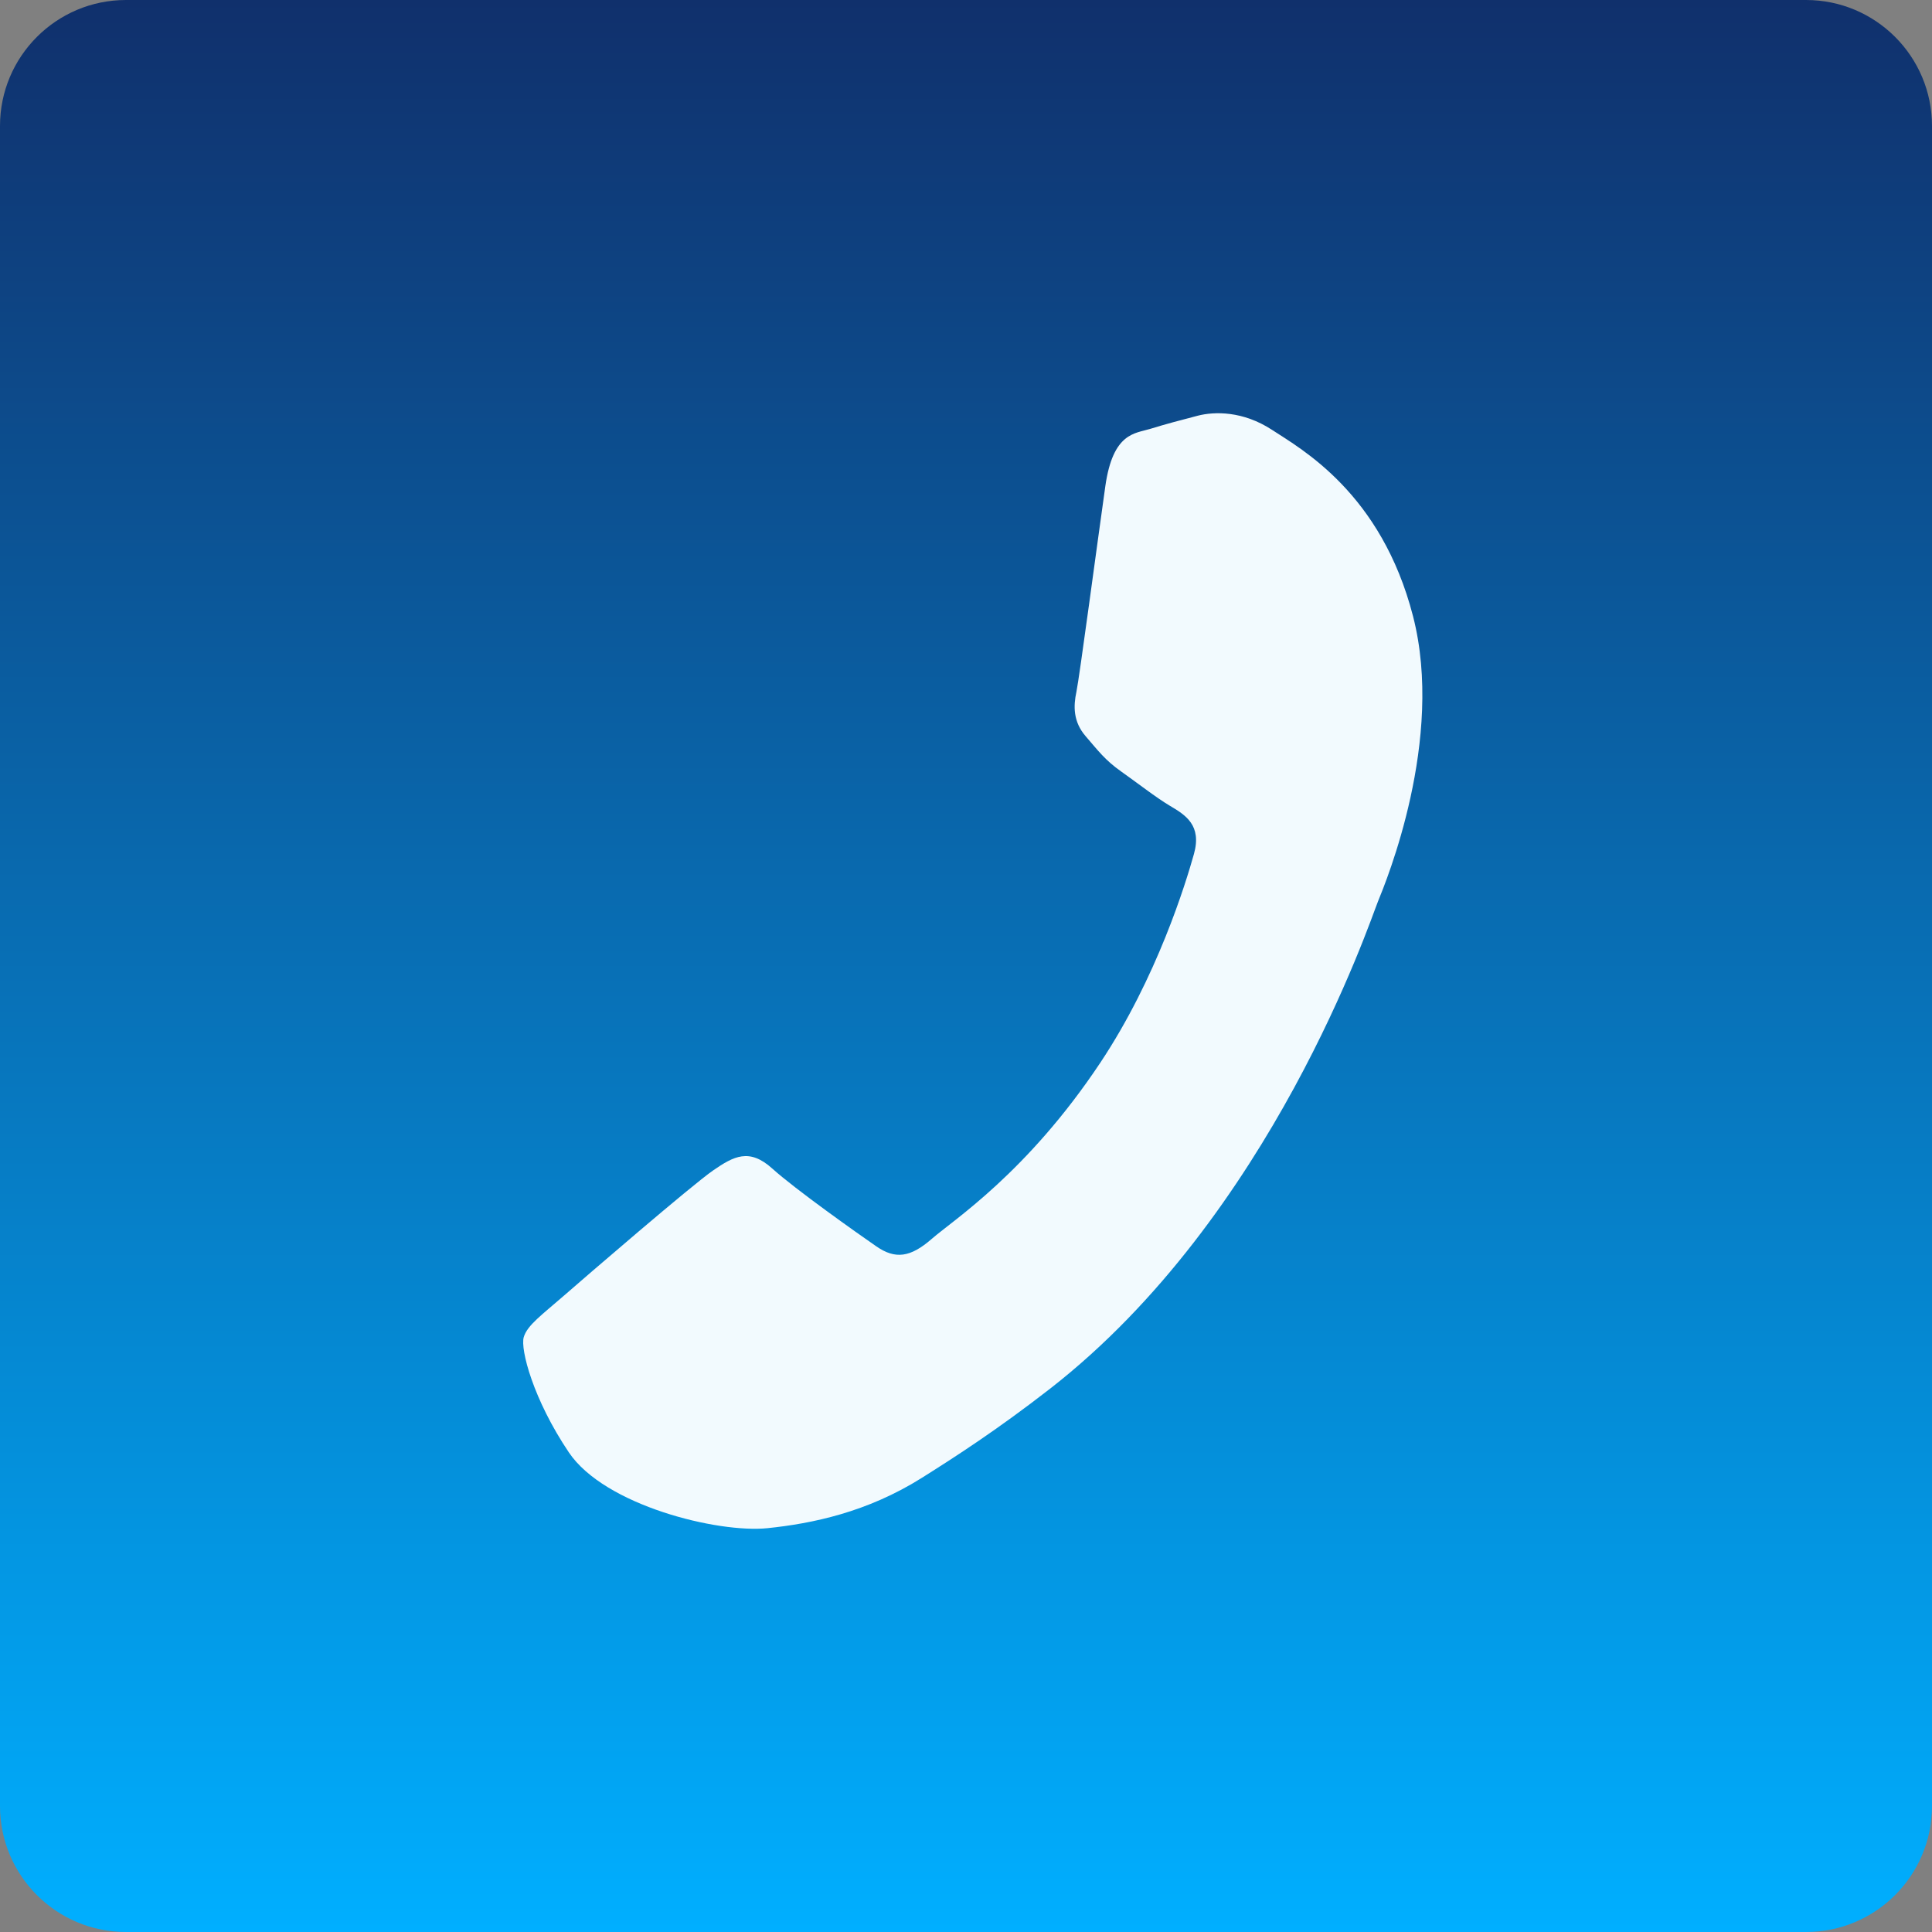
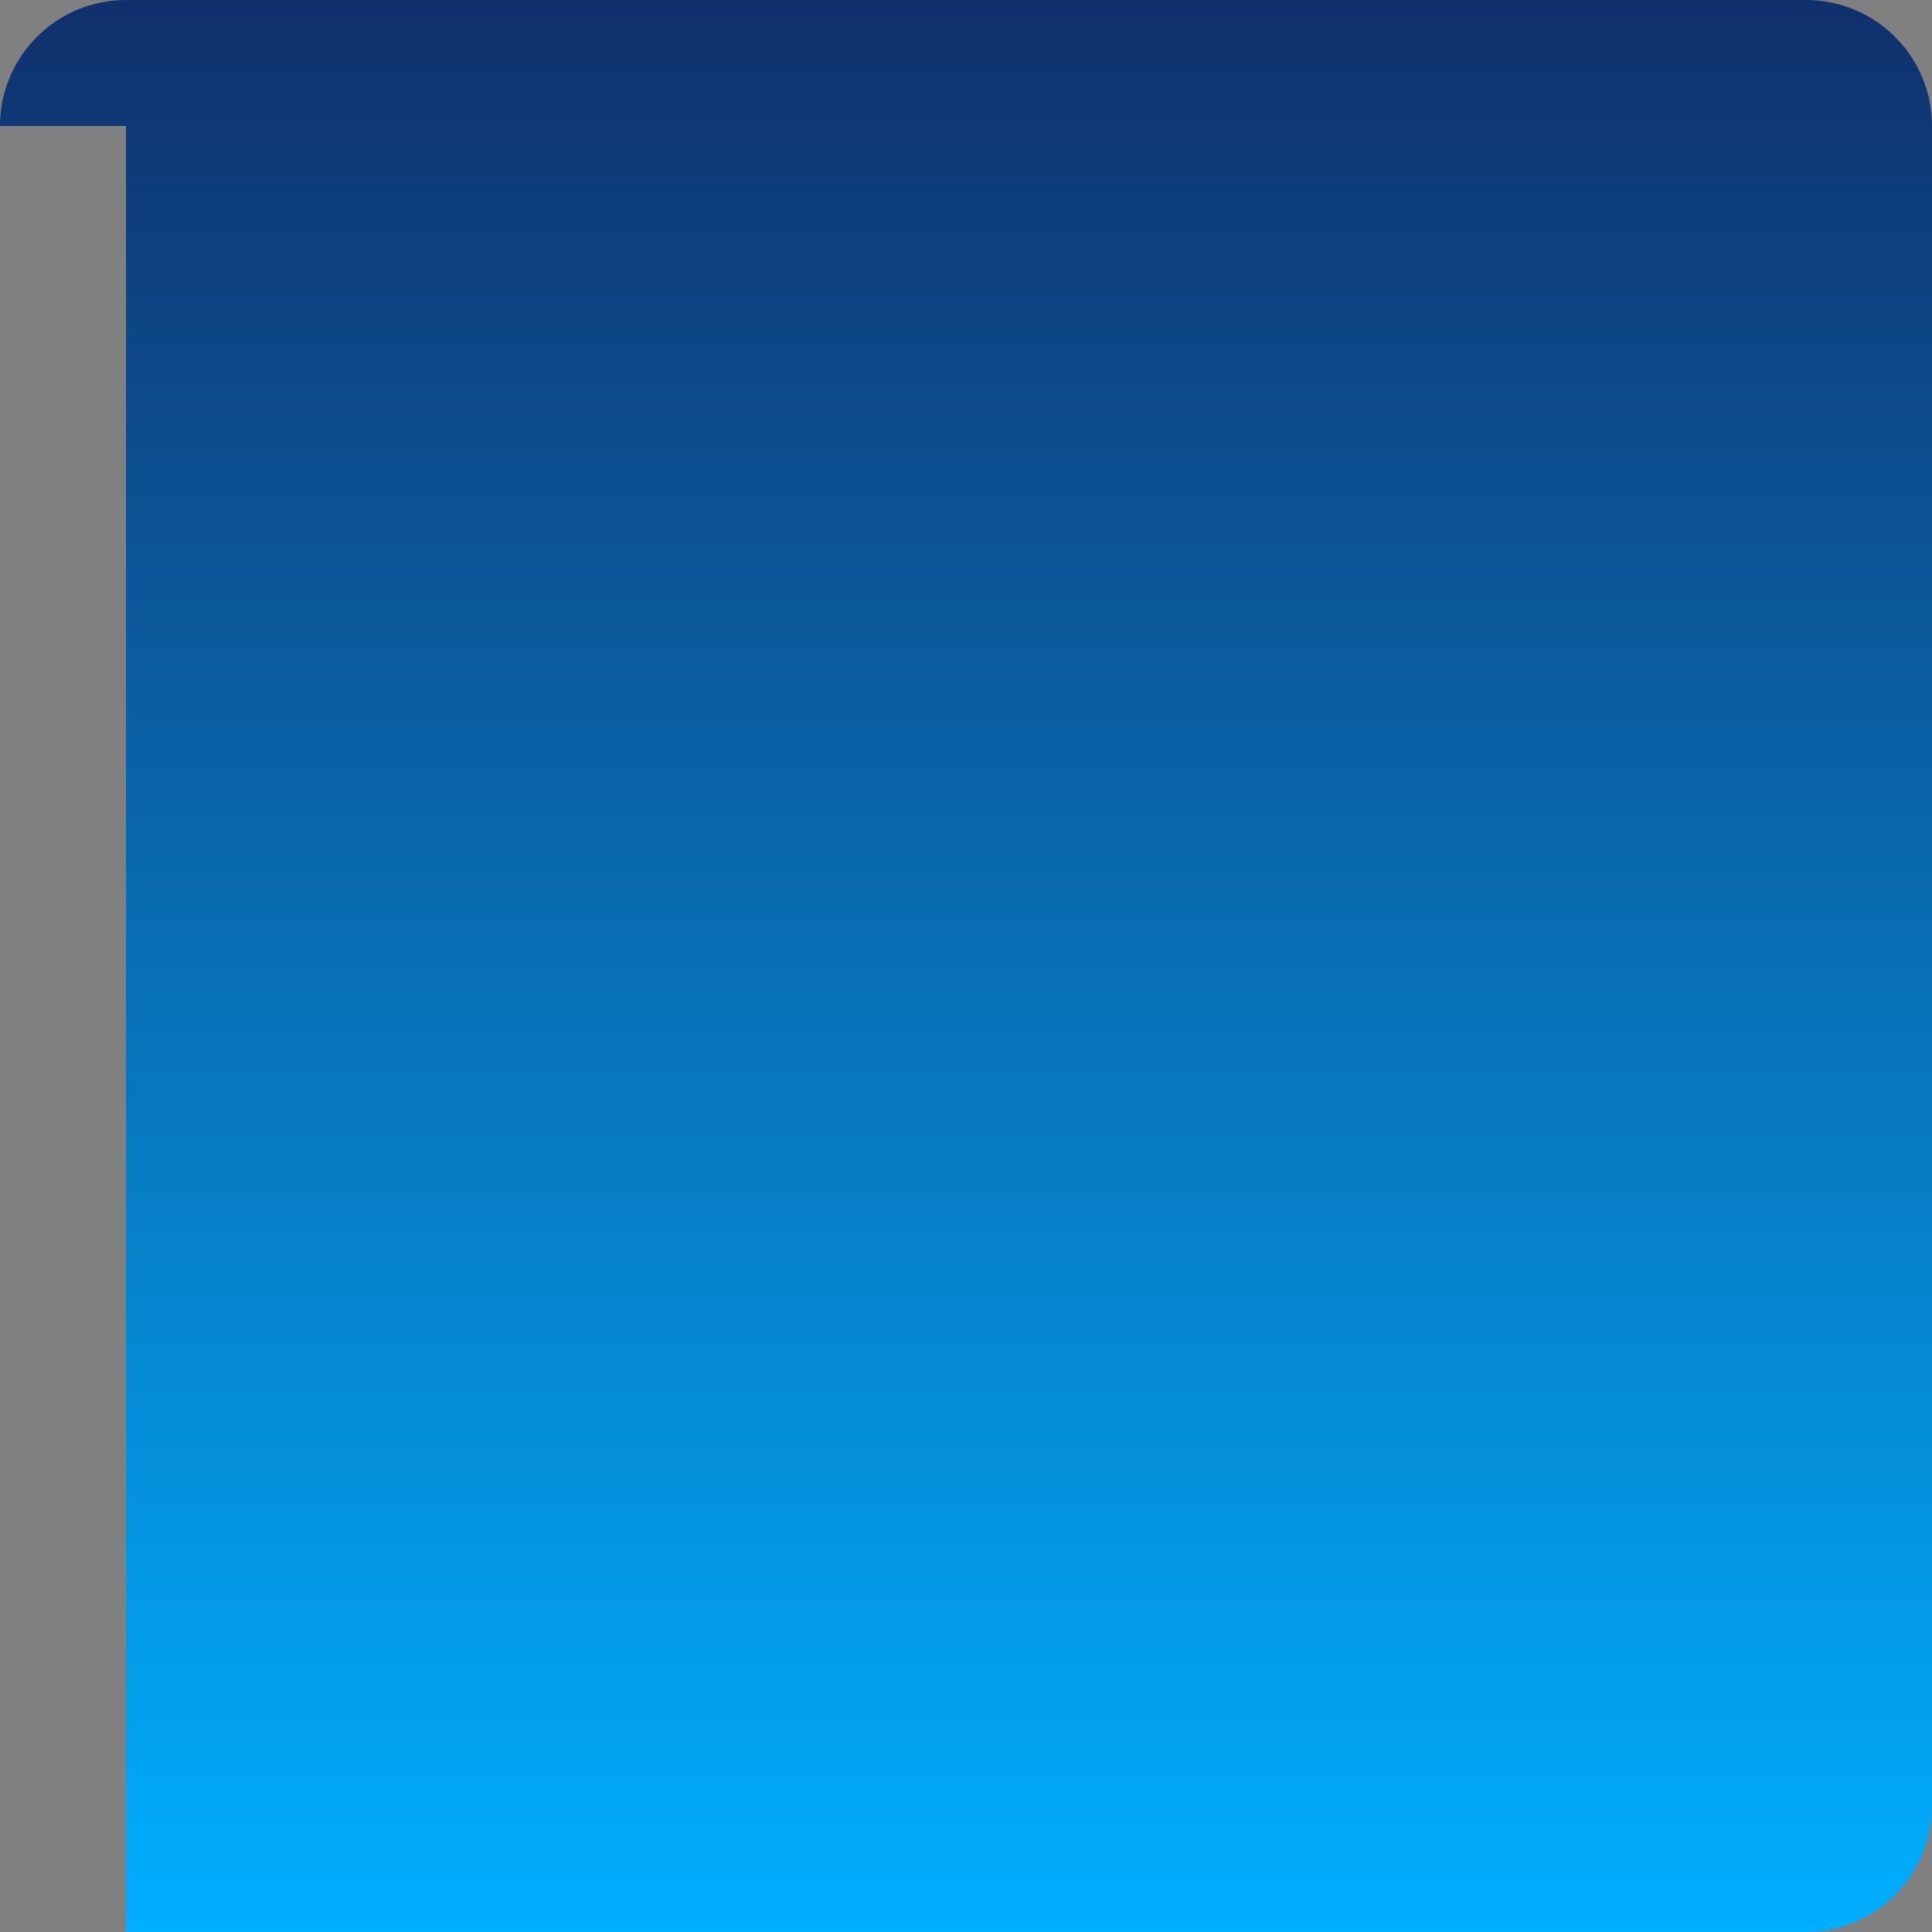
<svg xmlns="http://www.w3.org/2000/svg" width="46" height="46" viewBox="0 0 46 46" fill="none">
  <rect x="0" y="0" width="46" height="46" fill="#808080" stroke="none" />
-   <path d="M0 3C0 1.343 1.343 0 3 0H43C44.657 0 46 1.343 46 3V43C46 44.657 44.657 46 43 46H3C1.343 46 0 44.657 0 43V3Z" fill="url(#paint0_linear_375_327)" />
-   <path fill-rule="evenodd" clip-rule="evenodd" d="M13.427 30.849C13.943 30.398 16.485 28.207 16.978 27.868C17.47 27.529 17.839 27.328 18.388 27.823C18.936 28.318 20.418 29.367 20.866 29.676C21.314 29.985 21.672 29.945 22.188 29.494C22.704 29.044 24.452 27.923 26.193 25.31C27.548 23.277 28.235 21.019 28.427 20.334C28.619 19.648 28.227 19.405 27.854 19.185C27.519 18.986 27.082 18.642 26.696 18.37C26.31 18.098 26.148 17.875 25.848 17.528C25.548 17.181 25.557 16.808 25.629 16.472C25.7 16.135 26.13 12.898 26.317 11.578C26.499 10.292 27.028 10.323 27.387 10.211C27.728 10.105 28.122 10 28.517 9.898C28.912 9.796 29.593 9.78 30.29 10.237C30.986 10.693 32.889 11.741 33.644 14.673C34.398 17.606 33.004 20.986 32.81 21.46C32.617 21.934 30.283 28.951 25.003 33.063C23.747 34.041 22.737 34.691 21.947 35.188C20.644 36.007 19.336 36.275 18.275 36.385C17.092 36.507 14.398 35.846 13.545 34.582C12.693 33.317 12.386 32.124 12.47 31.837C12.554 31.551 12.911 31.3 13.427 30.849Z" fill="#F2FAFE" />
+   <path d="M0 3C0 1.343 1.343 0 3 0H43C44.657 0 46 1.343 46 3V43C46 44.657 44.657 46 43 46H3V3Z" fill="url(#paint0_linear_375_327)" />
  <defs>
    <linearGradient id="paint0_linear_375_327" x1="23" y1="0" x2="23" y2="46" gradientUnits="userSpaceOnUse">
      <stop stop-color="#10306C" />
      <stop offset="1" stop-color="#00AFFF" />
    </linearGradient>
  </defs>
</svg>